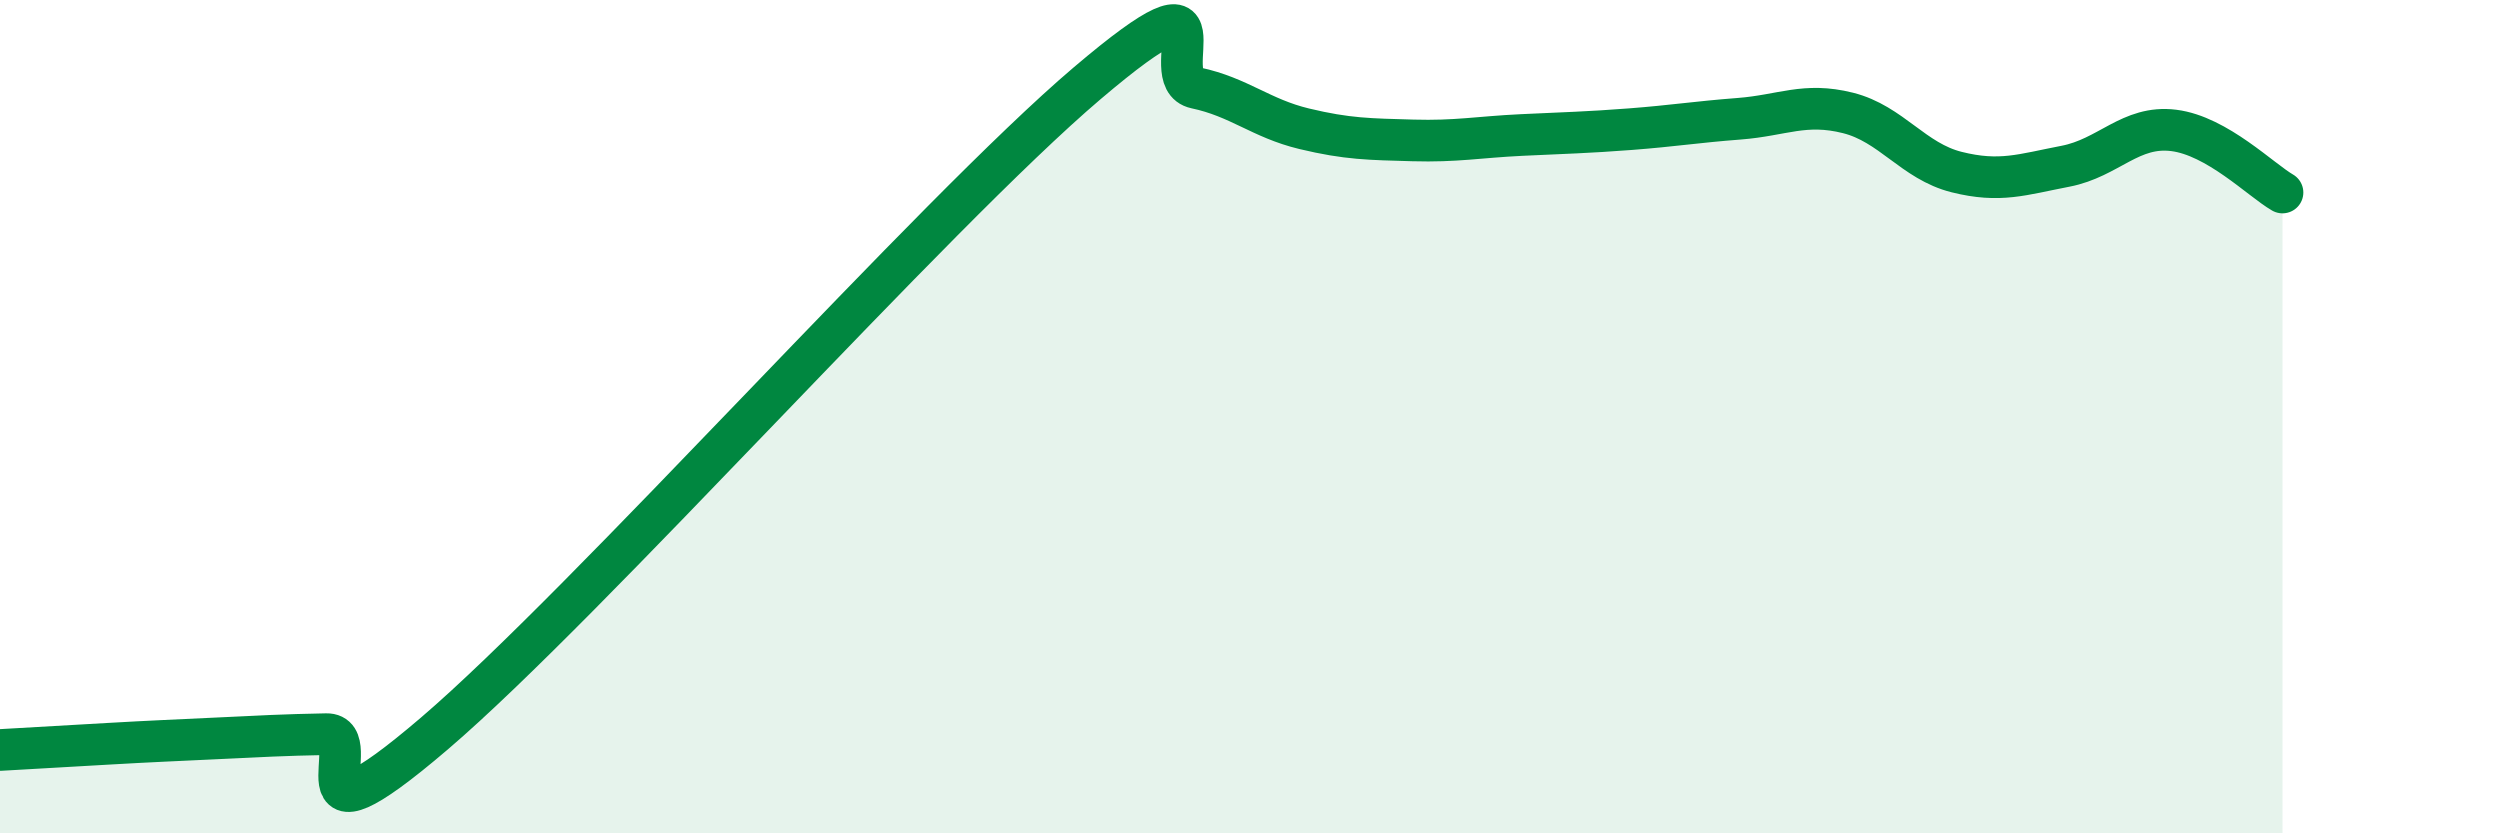
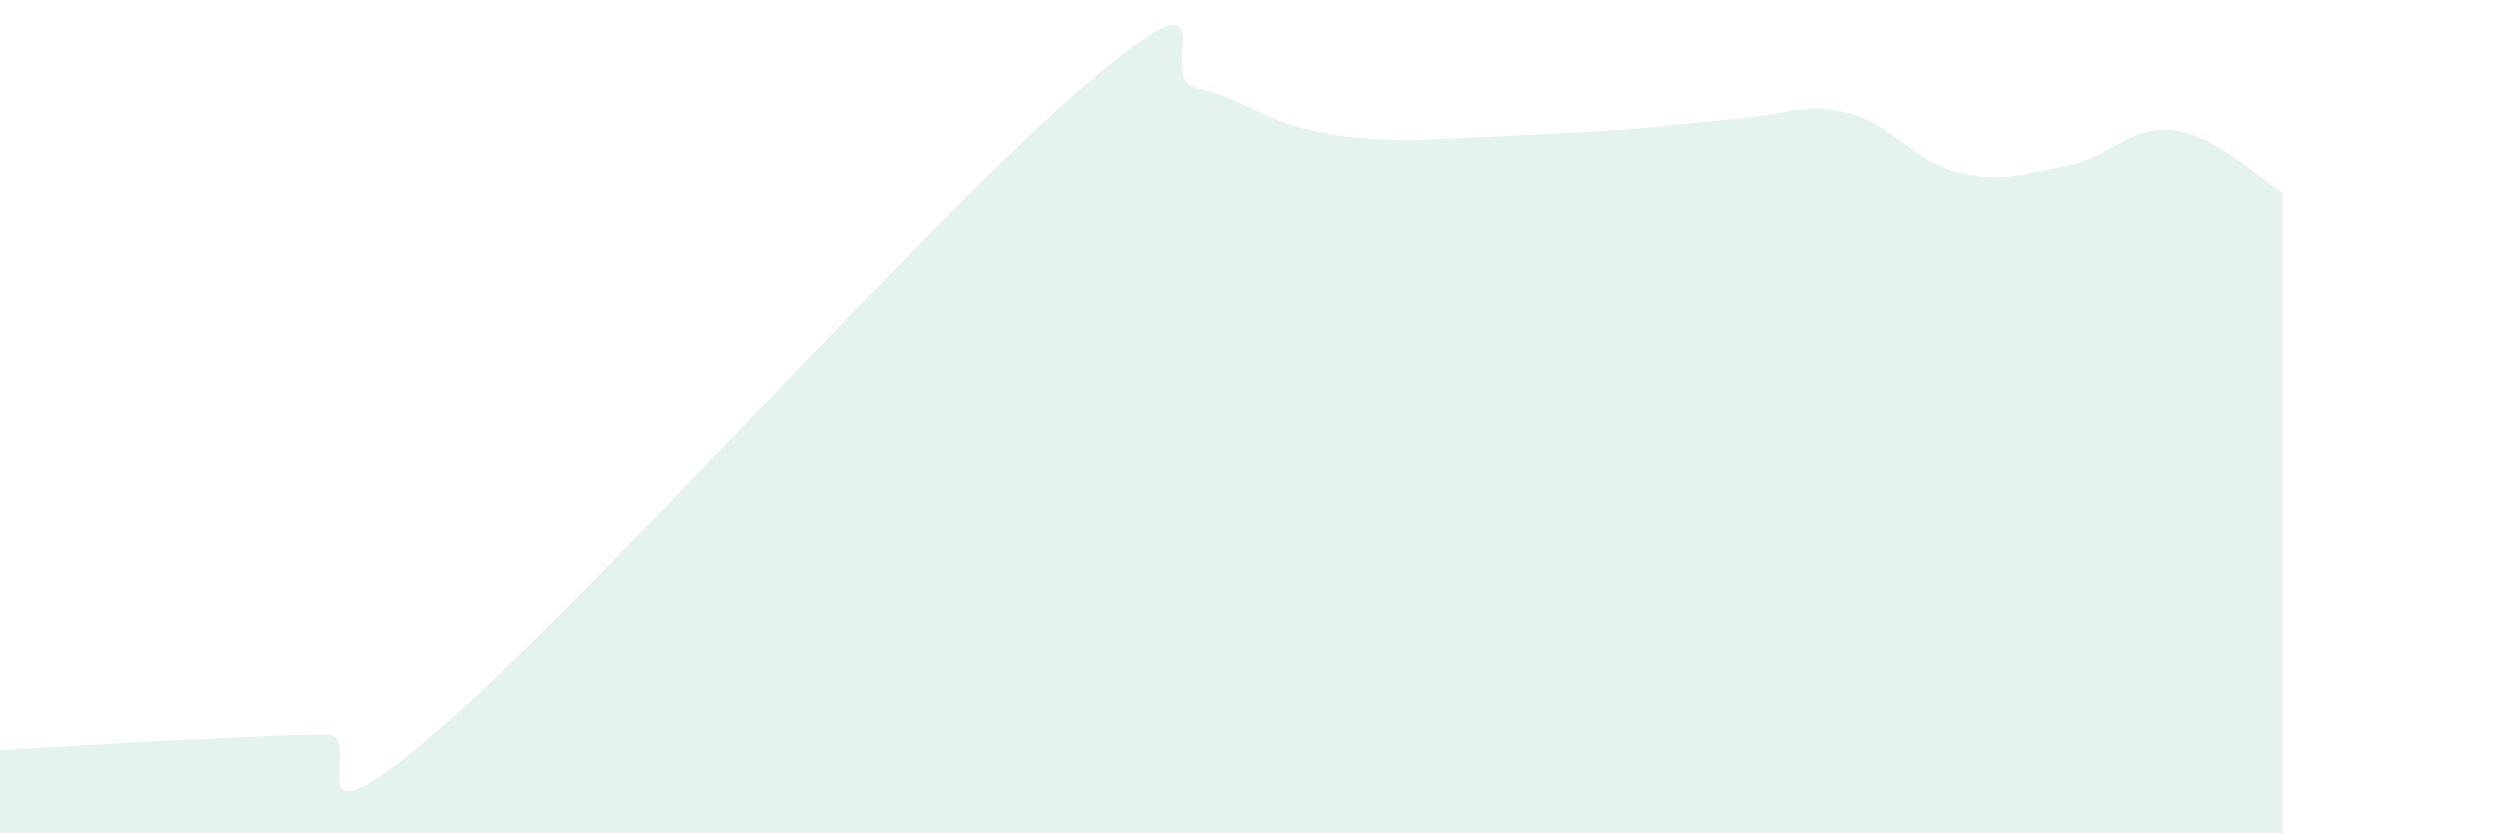
<svg xmlns="http://www.w3.org/2000/svg" width="60" height="20" viewBox="0 0 60 20">
-   <path d="M 0,18 C 0.52,17.97 1.57,17.91 2.61,17.85 C 3.65,17.79 4.18,17.77 5.22,17.72 C 6.26,17.67 6.79,17.64 7.83,17.62 C 8.87,17.6 6.78,20.72 10.43,17.6 C 14.08,14.48 22.44,5.1 26.09,2 C 29.74,-1.1 27.66,1.89 28.7,2.11 C 29.74,2.33 30.26,2.84 31.3,3.09 C 32.34,3.34 32.87,3.34 33.91,3.37 C 34.95,3.4 35.48,3.29 36.52,3.24 C 37.56,3.19 38.09,3.18 39.13,3.1 C 40.17,3.02 40.7,2.93 41.74,2.85 C 42.78,2.77 43.31,2.45 44.35,2.71 C 45.39,2.97 45.92,3.87 46.96,4.13 C 48,4.39 48.53,4.19 49.57,3.99 C 50.61,3.79 51.13,3 52.17,3.13 C 53.21,3.26 54.26,4.32 54.78,4.62L54.78 20L0 20Z" fill="#008740" opacity="0.1" stroke-linecap="round" stroke-linejoin="round" />
-   <path d="M 0,18 C 0.52,17.97 1.57,17.91 2.61,17.85 C 3.65,17.79 4.18,17.77 5.22,17.72 C 6.26,17.67 6.79,17.64 7.83,17.62 C 8.87,17.6 6.78,20.72 10.43,17.6 C 14.08,14.48 22.44,5.1 26.09,2 C 29.74,-1.1 27.66,1.89 28.7,2.11 C 29.74,2.33 30.26,2.84 31.3,3.09 C 32.34,3.34 32.87,3.34 33.91,3.37 C 34.95,3.4 35.48,3.29 36.52,3.24 C 37.56,3.19 38.09,3.18 39.13,3.1 C 40.17,3.02 40.7,2.93 41.74,2.85 C 42.78,2.77 43.31,2.45 44.35,2.71 C 45.39,2.97 45.92,3.87 46.96,4.13 C 48,4.39 48.53,4.19 49.57,3.99 C 50.61,3.79 51.13,3 52.17,3.13 C 53.21,3.26 54.26,4.32 54.78,4.62" stroke="#008740" stroke-width="1" fill="none" stroke-linecap="round" stroke-linejoin="round" />
+   <path d="M 0,18 C 0.52,17.97 1.57,17.91 2.61,17.85 C 3.65,17.79 4.18,17.77 5.22,17.72 C 6.26,17.67 6.79,17.64 7.83,17.62 C 8.87,17.6 6.78,20.72 10.43,17.6 C 14.08,14.48 22.44,5.1 26.09,2 C 29.74,-1.1 27.66,1.89 28.7,2.11 C 29.74,2.33 30.26,2.84 31.3,3.09 C 32.34,3.34 32.87,3.34 33.91,3.37 C 37.56,3.19 38.09,3.18 39.13,3.1 C 40.17,3.02 40.7,2.93 41.74,2.85 C 42.78,2.77 43.31,2.45 44.35,2.71 C 45.39,2.97 45.92,3.87 46.96,4.13 C 48,4.39 48.53,4.19 49.57,3.99 C 50.61,3.79 51.13,3 52.17,3.13 C 53.21,3.26 54.26,4.32 54.78,4.62L54.78 20L0 20Z" fill="#008740" opacity="0.1" stroke-linecap="round" stroke-linejoin="round" />
</svg>